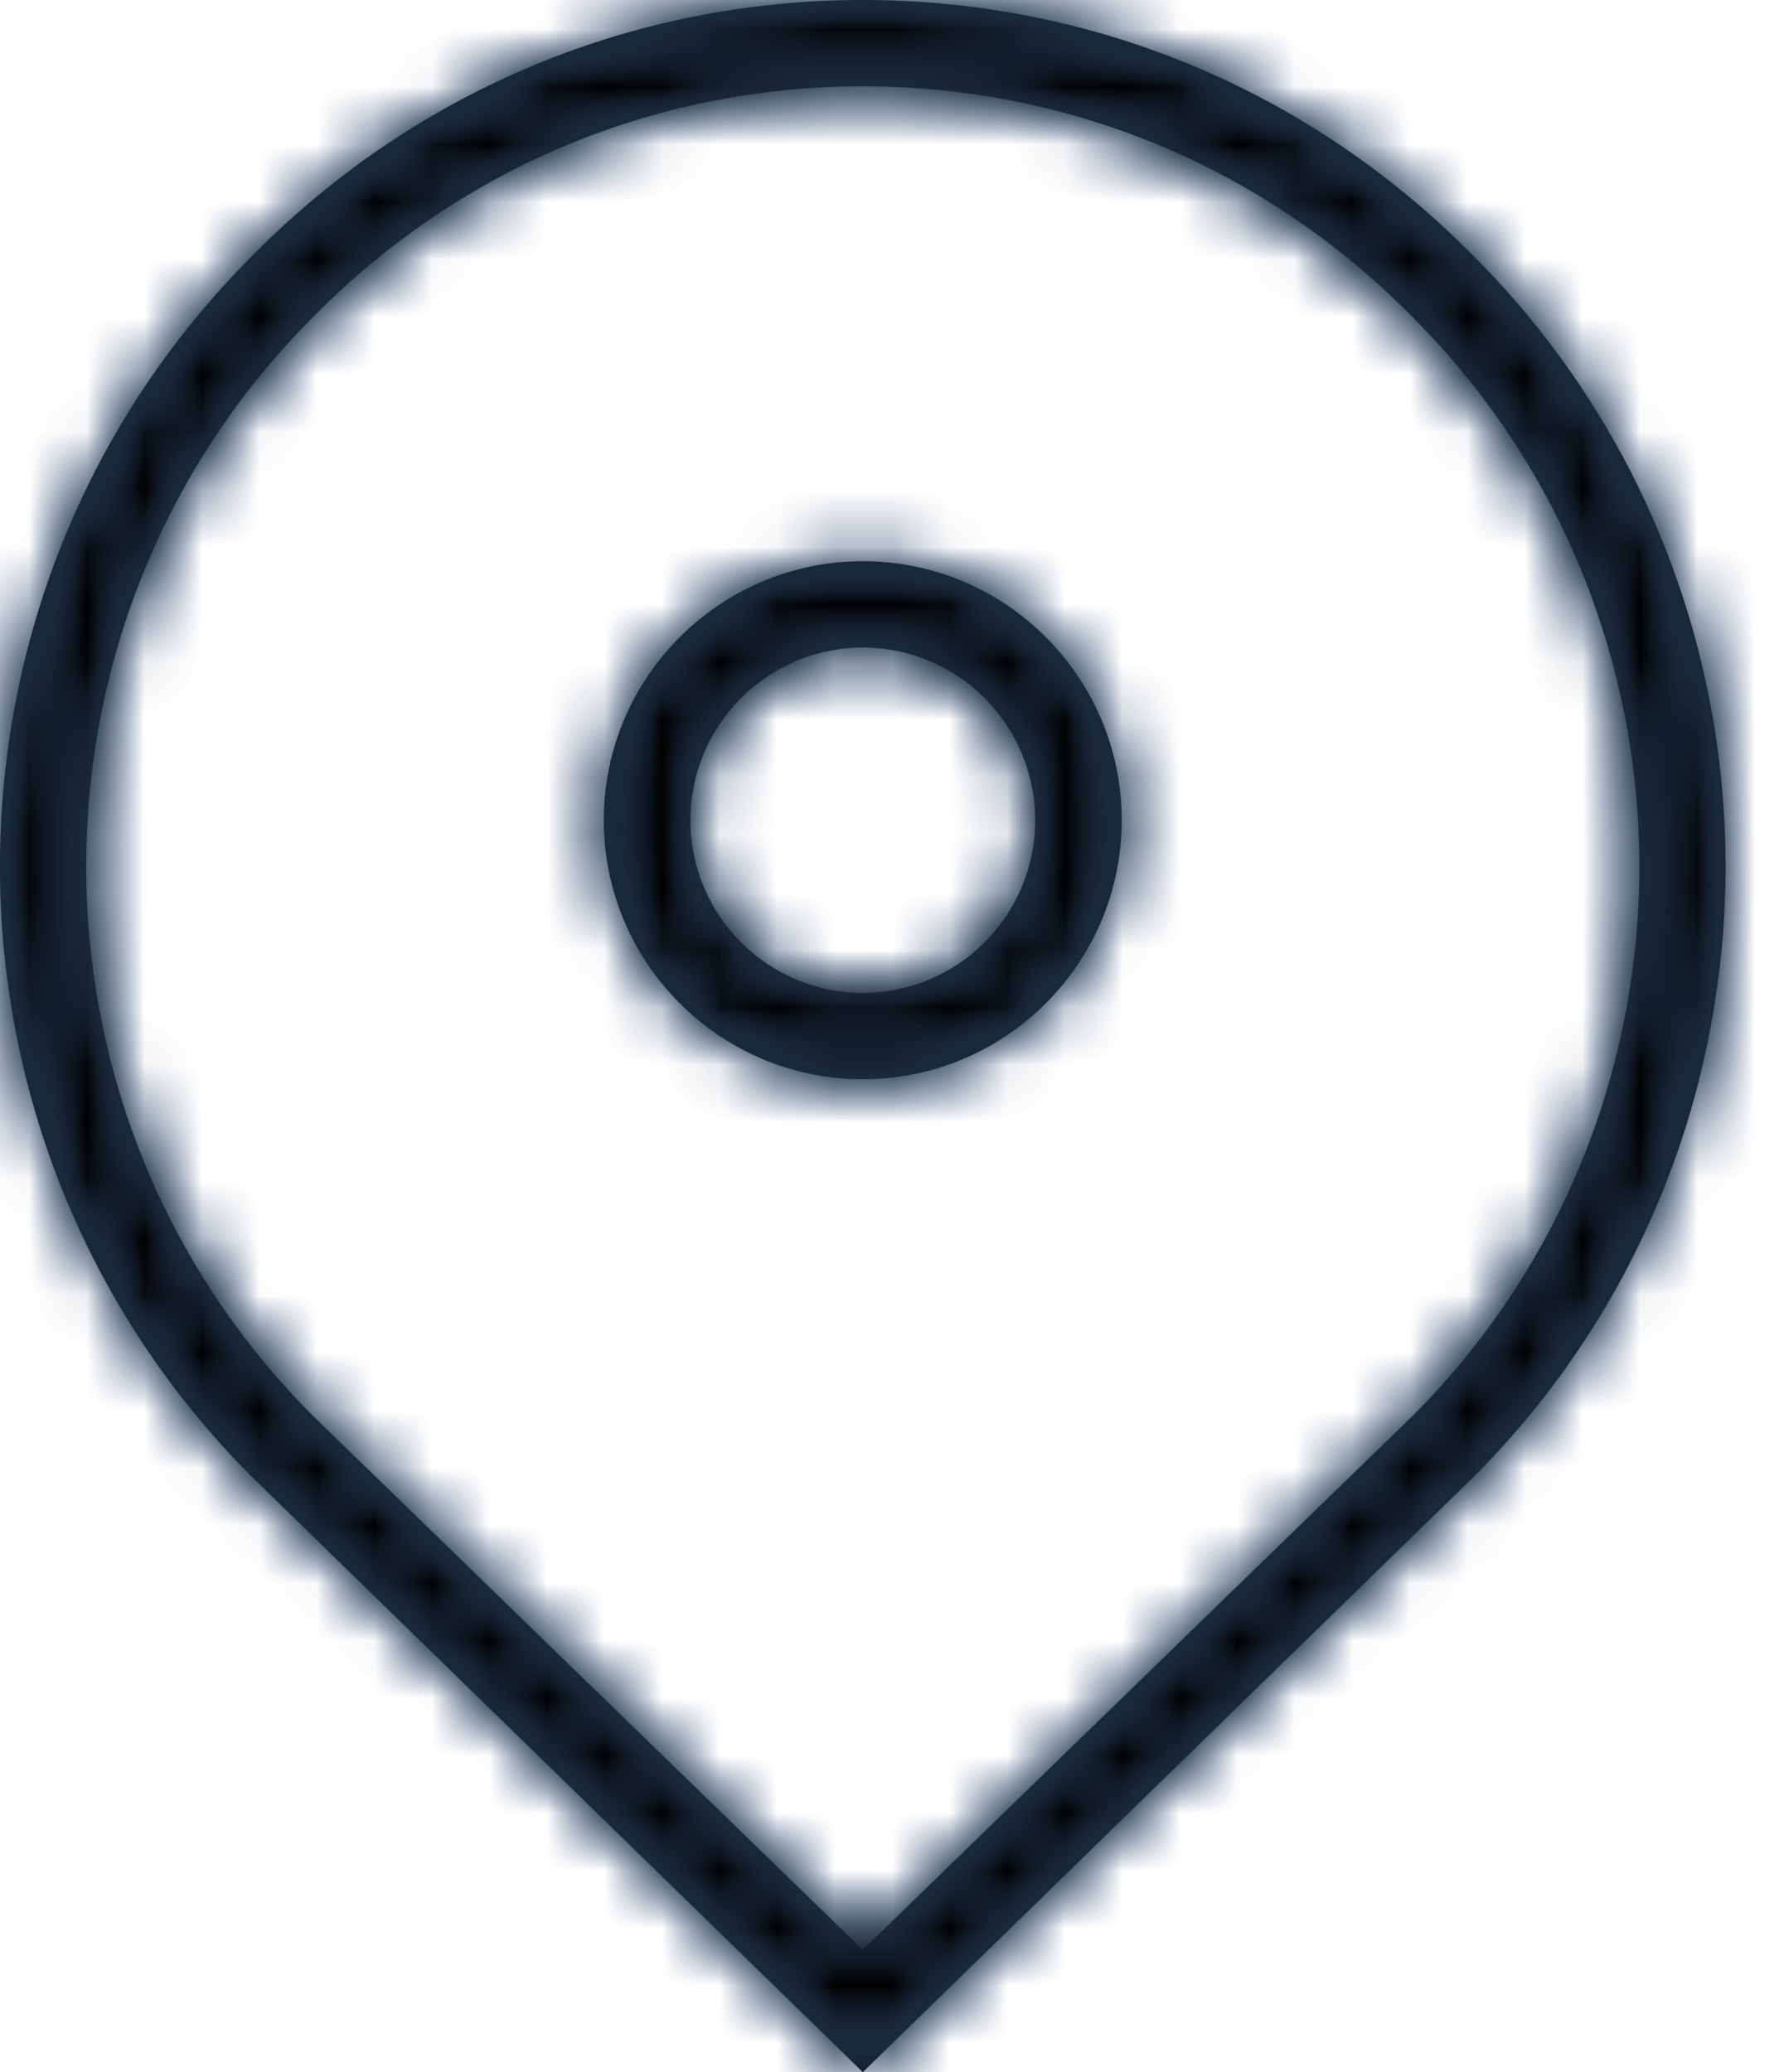
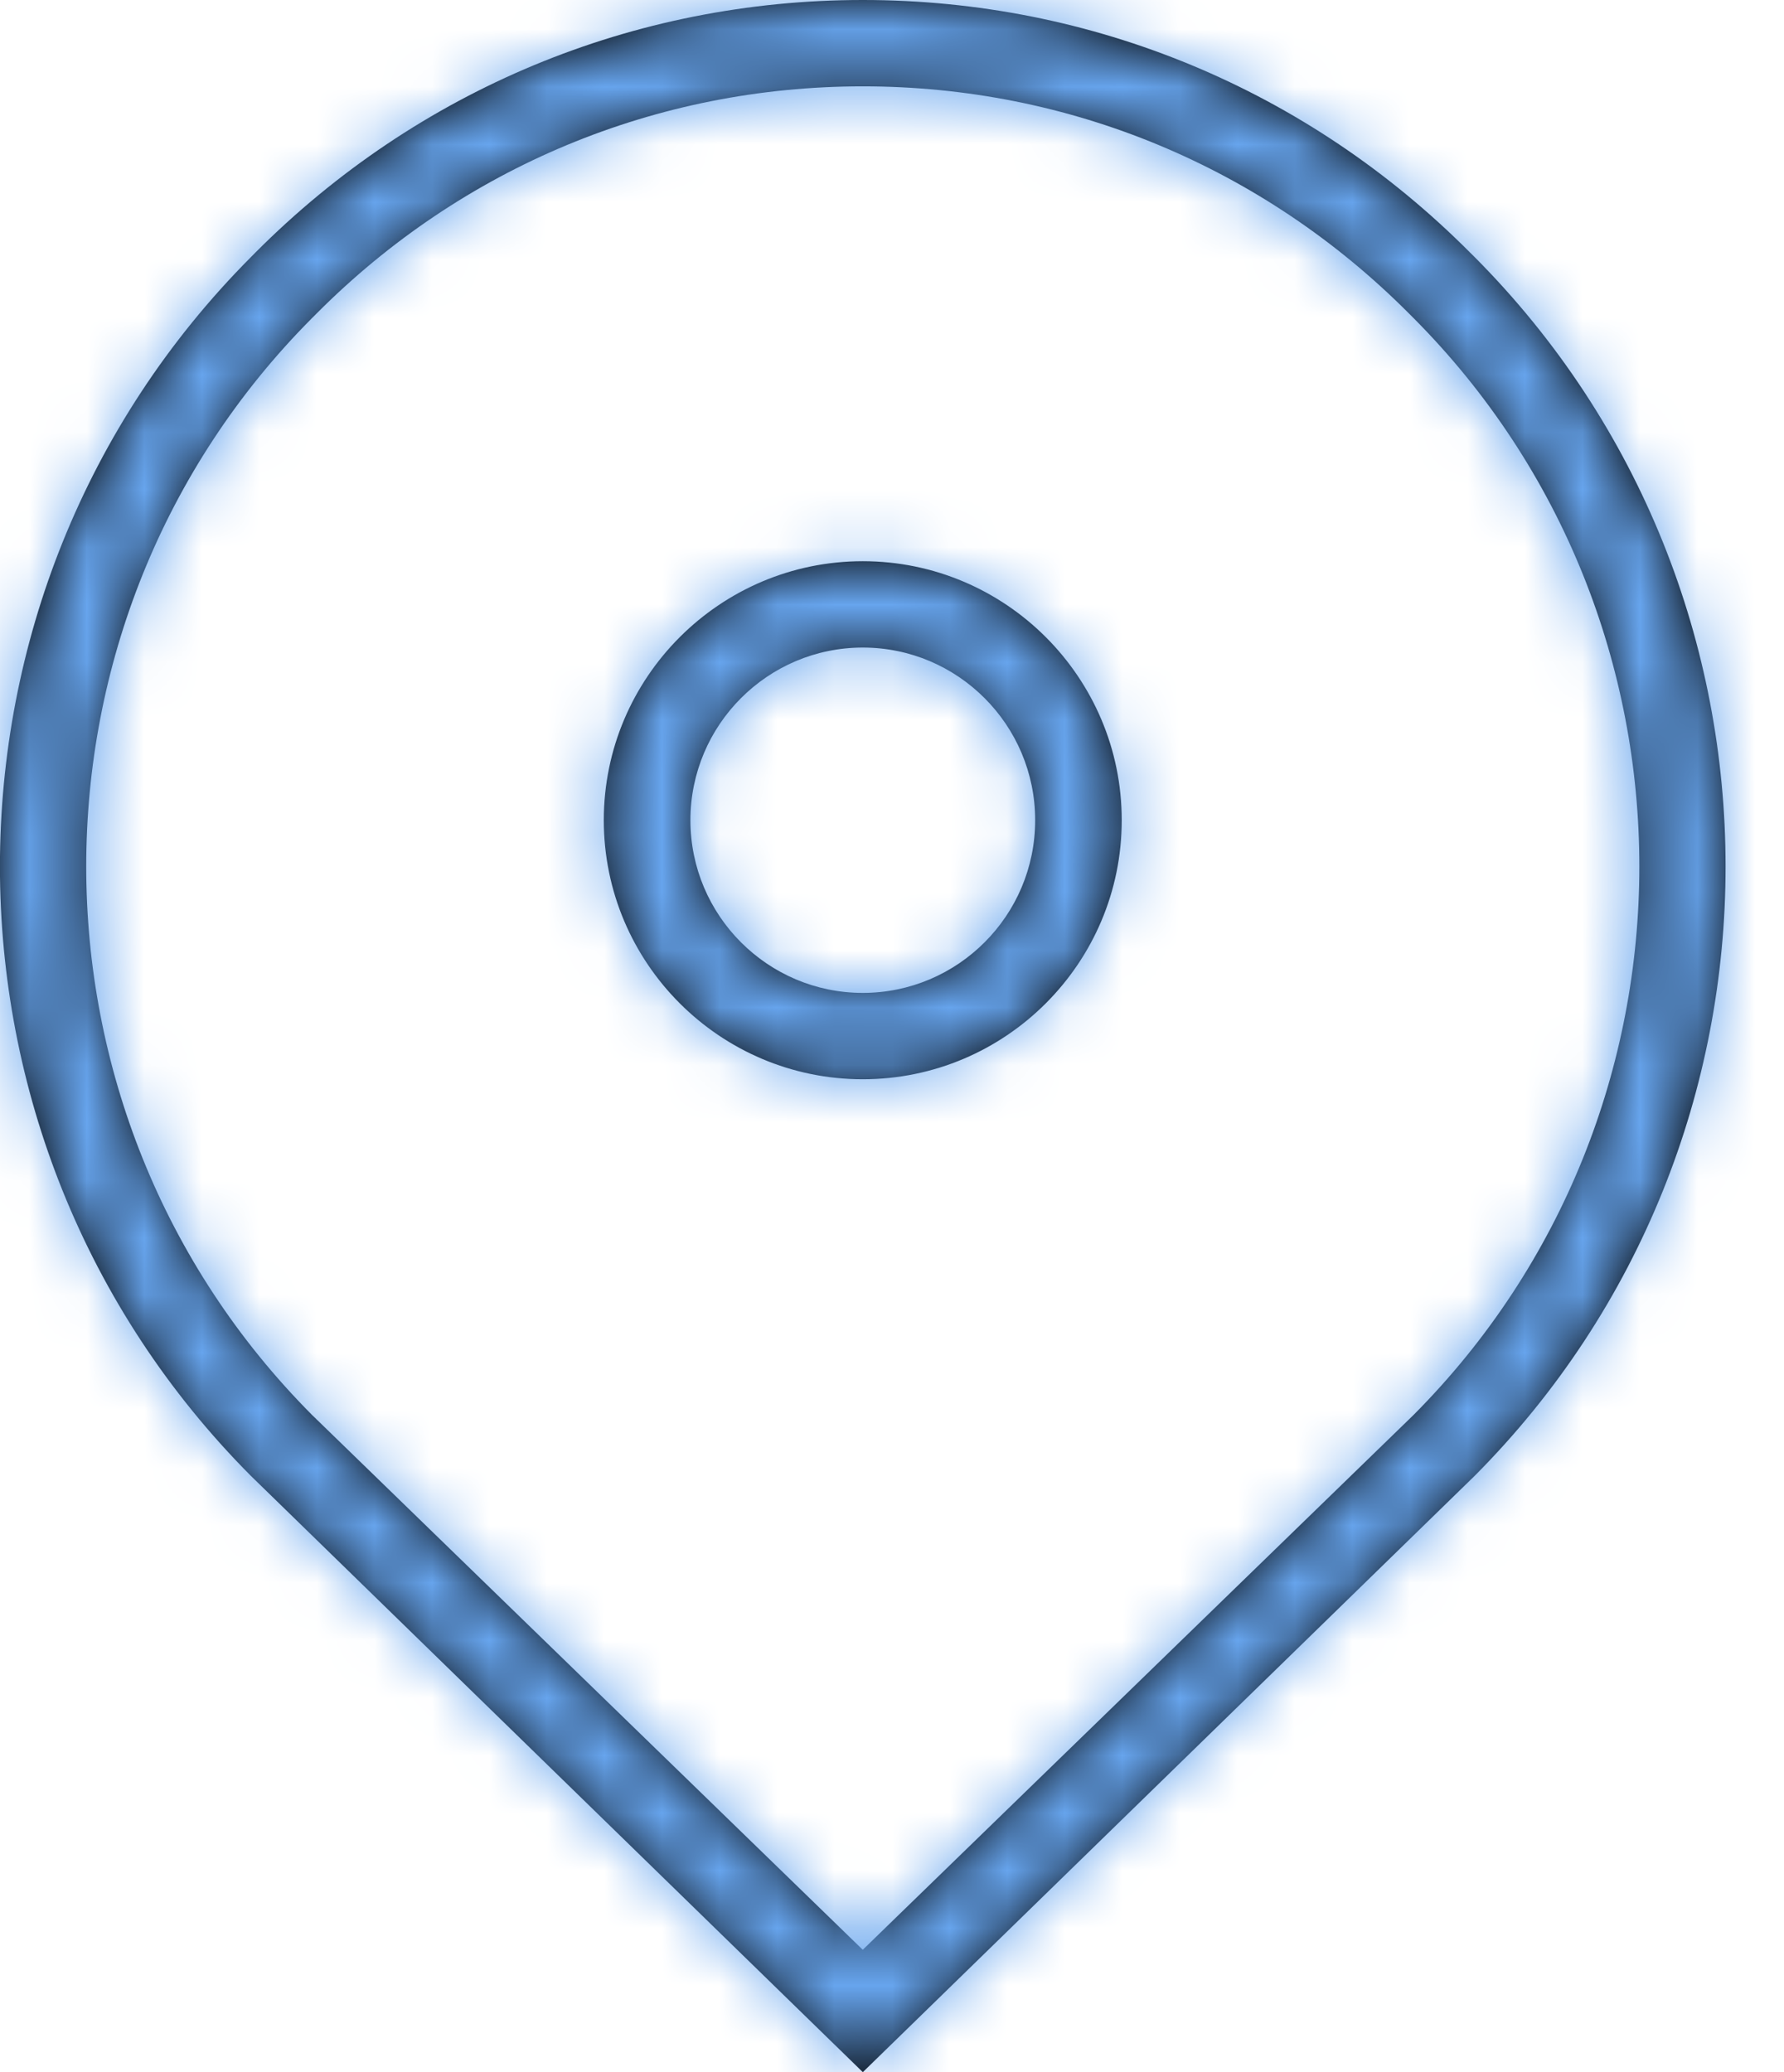
<svg xmlns="http://www.w3.org/2000/svg" xmlns:xlink="http://www.w3.org/1999/xlink" width="31" height="36" viewBox="0 0 31 36">
  <defs>
    <path id="swf43gnfla" d="M14.992 0c3.986 0 7.733 1.557 10.55 4.385l.079.078c5.818 5.84 5.818 15.34.002 21.179L14.993 36 4.361 25.642c-5.816-5.839-5.816-15.338 0-21.176l.08-.081C7.26 1.558 11.007 0 14.993 0zm0 1.5c-3.584 0-6.954 1.401-9.49 3.946l-.08.08C.19 10.778.19 19.33 5.424 24.584l9.568 9.29 9.569-9.29c5.234-5.255 5.234-13.806 0-19.06l-.078-.078C21.948 2.901 18.577 1.5 14.993 1.5zm0 8.25c2.482 0 4.5 2.018 4.5 4.5s-2.018 4.5-4.5 4.5c-2.48 0-4.5-2.018-4.5-4.5s2.02-4.5 4.5-4.5zm0 1.5c-1.651 0-2.995 1.345-2.995 3s1.344 3 2.995 3c1.652 0 2.996-1.345 2.996-3s-1.344-3-2.995-3z" />
  </defs>
  <g fill="none" fill-rule="evenodd">
    <g>
      <g transform="translate(-171 -91) translate(171 91)">
        <mask id="3u900lhosb" fill="#fff">
          <use xlink:href="#swf43gnfla" />
        </mask>
        <use fill="#000" xlink:href="#swf43gnfla" />
        <g fill="#67A5EE" mask="url(#3u900lhosb)">
          <path d="M0 0H31.2V36H0z" />
        </g>
        <g fill="#000" mask="url(#3u900lhosb)">
-           <path d="M0 0H38.4V38.4H0z" />
-         </g>
+           </g>
      </g>
    </g>
  </g>
</svg>